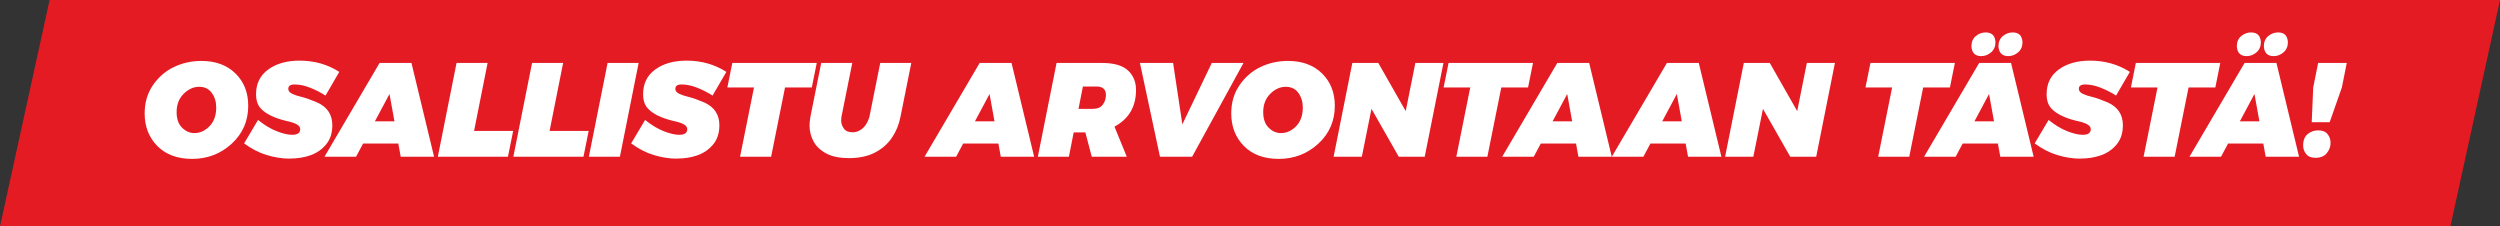
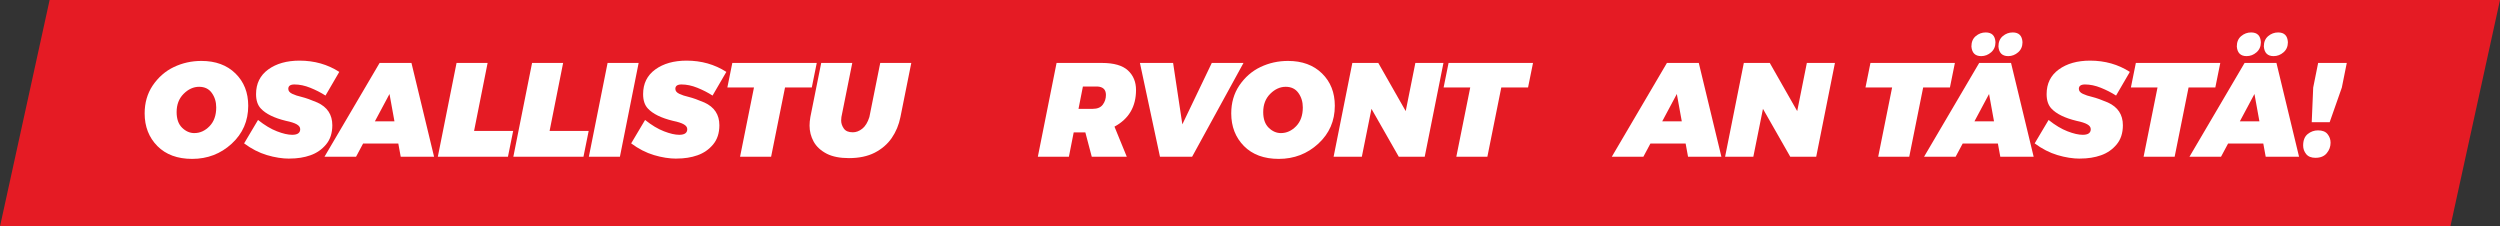
<svg xmlns="http://www.w3.org/2000/svg" id="Layer_2" data-name="Layer 2" viewBox="0 0 868.68 78.67">
  <rect x="0" y="0" width="868.68" height="78.67" fill="#333333" stroke="none" />
  <defs>
    <style>
      .cls-1 {
        fill: #fff;
      }

      .cls-2 {
        fill: #e51b24;
      }
    </style>
  </defs>
  <g id="Layer_1-2" data-name="Layer 1">
    <polygon class="cls-2" points="851.44 78.67 0 78.67 17.24 0 868.68 0 851.44 78.67" />
    <g>
      <path class="cls-1" d="M66.77,55.21c-5.11,0-9.14-1.49-12.09-4.46-2.94-2.98-4.42-6.76-4.42-11.35,0-3.66.92-6.87,2.77-9.65,1.97-2.9,4.43-5.05,7.39-6.46,2.96-1.41,6.15-2.12,9.56-2.12,4.93,0,8.87,1.45,11.83,4.35,2.96,2.9,4.44,6.64,4.44,11.23,0,5.27-1.91,9.66-5.74,13.18-3.83,3.52-8.41,5.28-13.74,5.28ZM67.56,46.24c1.95,0,3.7-.8,5.25-2.39,1.55-1.6,2.32-3.77,2.32-6.53,0-1.92-.51-3.6-1.53-5.02-1.02-1.43-2.5-2.14-4.42-2.14s-3.74.81-5.37,2.44-2.44,3.74-2.44,6.35c0,2.39.64,4.2,1.91,5.44,1.27,1.24,2.7,1.86,4.28,1.86Z" />
      <path class="cls-1" d="M100.63,55.12c-2.51,0-5.14-.41-7.88-1.23-2.74-.82-5.39-2.18-7.93-4.07l4.84-8.14c2.29,1.83,4.49,3.15,6.58,3.95,2.09.81,3.85,1.21,5.28,1.21,1.86,0,2.79-.65,2.79-1.95,0-.67-.4-1.23-1.21-1.69-.81-.46-2.05-.86-3.72-1.2-4.09-.99-7.01-2.42-8.74-4.28-1.12-1.18-1.67-2.85-1.67-5.02,0-3.66,1.41-6.51,4.23-8.56,2.82-2.05,6.45-3.07,10.88-3.07,5.15,0,9.75,1.3,13.81,3.91l-4.79,8.23c-1.61-1.04-3.38-1.94-5.29-2.71-1.91-.77-3.75-1.15-5.5-1.15-1.43,0-2.14.51-2.14,1.53,0,.71.46,1.29,1.37,1.72.91.43,1.99.79,3.23,1.07,1.49.37,3.32,1.02,5.49,1.95,3.47,1.58,5.21,4.22,5.21,7.9,0,2.73-.73,4.96-2.19,6.7-1.46,1.74-3.26,2.98-5.42,3.74-2.15.76-4.56,1.14-7.23,1.14Z" />
      <path class="cls-1" d="M150.82,54.47h-11.58l-.84-4.6h-12.23l-2.46,4.6h-10.97l19.16-32.6h11.07l7.86,32.6ZM137.06,42.15l-1.72-9.49-5.07,9.49h6.79Z" />
      <path class="cls-1" d="M176.49,54.47h-24.36l6.51-32.6h10.79l-4.7,23.62h13.58l-1.81,8.97Z" />
      <path class="cls-1" d="M202.73,54.47h-24.36l6.51-32.6h10.79l-4.7,23.62h13.58l-1.81,8.97Z" />
      <path class="cls-1" d="M215.4,54.47h-10.79l6.51-32.6h10.79l-6.51,32.6Z" />
      <path class="cls-1" d="M235.12,55.12c-2.51,0-5.14-.41-7.88-1.23-2.74-.82-5.39-2.18-7.93-4.07l4.84-8.14c2.29,1.83,4.49,3.15,6.58,3.95,2.09.81,3.85,1.21,5.28,1.21,1.86,0,2.79-.65,2.79-1.95,0-.67-.4-1.23-1.21-1.69-.81-.46-2.05-.86-3.72-1.2-4.09-.99-7.01-2.42-8.74-4.28-1.12-1.18-1.67-2.85-1.67-5.02,0-3.66,1.41-6.51,4.23-8.56,2.82-2.05,6.45-3.07,10.88-3.07,5.15,0,9.75,1.3,13.81,3.91l-4.79,8.23c-1.61-1.04-3.38-1.94-5.29-2.71-1.91-.77-3.75-1.15-5.5-1.15-1.43,0-2.14.51-2.14,1.53,0,.71.46,1.29,1.37,1.72.91.43,1.99.79,3.23,1.07,1.49.37,3.32,1.02,5.49,1.95,3.47,1.58,5.21,4.22,5.21,7.9,0,2.73-.73,4.96-2.19,6.7-1.46,1.74-3.26,2.98-5.42,3.74-2.15.76-4.56,1.14-7.23,1.14Z" />
      <path class="cls-1" d="M267.94,54.47h-10.79l4.84-24.09h-9.25l1.72-8.51h29.34l-1.72,8.51h-9.3l-4.84,24.09Z" />
      <path class="cls-1" d="M294.97,54.94c-3.1,0-5.66-.5-7.67-1.51-2.09-1.08-3.62-2.49-4.57-4.21-.95-1.72-1.43-3.58-1.43-5.58,0-.9.09-1.89.28-2.98l3.77-18.79h10.79l-3.77,18.79-.09,1.21c0,.96.3,1.88.91,2.77s1.65,1.33,3.14,1.33c1.15,0,2.25-.42,3.3-1.26,1.05-.84,1.88-2.19,2.46-4.05l3.77-18.79h10.79l-3.77,18.79c-.54,2.71-1.55,5.14-3.02,7.28-1.47,2.14-3.46,3.85-5.97,5.14-2.46,1.24-5.43,1.86-8.9,1.86Z" />
-       <path class="cls-1" d="M359.33,54.47h-11.58l-.84-4.6h-12.23l-2.46,4.6h-10.97l19.16-32.6h11.07l7.86,32.6ZM345.56,42.15l-1.72-9.49-5.07,9.49h6.79Z" />
      <path class="cls-1" d="M391.54,54.47h-12.18l-2.23-8.46h-4.05l-1.67,8.46h-10.79l6.51-32.6h15.76c4.15,0,7.17.87,9.04,2.6,1.88,1.74,2.81,4,2.81,6.79,0,5.8-2.5,10.04-7.49,12.74l4.28,10.46ZM379.73,37.82c1.58,0,2.74-.49,3.46-1.46.73-.98,1.09-2.1,1.09-3.37,0-1.86-1.01-2.84-3.02-2.93h-4.98l-1.53,7.77h4.98Z" />
      <path class="cls-1" d="M414.22,54.47h-11.16l-6.97-32.6h11.53l3.21,21.34,10.23-21.34h11.02l-17.86,32.6Z" />
      <path class="cls-1" d="M444.33,55.21c-5.11,0-9.14-1.49-12.09-4.46-2.94-2.98-4.42-6.76-4.42-11.35,0-3.66.92-6.87,2.77-9.65,1.97-2.9,4.43-5.05,7.39-6.46,2.96-1.41,6.15-2.12,9.56-2.12,4.93,0,8.87,1.45,11.83,4.35,2.96,2.9,4.44,6.64,4.44,11.23,0,5.27-1.91,9.66-5.74,13.18-3.83,3.52-8.41,5.28-13.74,5.28ZM445.12,46.24c1.95,0,3.7-.8,5.25-2.39,1.55-1.6,2.32-3.77,2.32-6.53,0-1.92-.51-3.6-1.53-5.02-1.02-1.43-2.5-2.14-4.42-2.14s-3.74.81-5.37,2.44-2.44,3.74-2.44,6.35c0,2.39.64,4.2,1.91,5.44,1.27,1.24,2.7,1.86,4.28,1.86Z" />
      <path class="cls-1" d="M495.06,54.47h-9.02l-9.49-16.65-3.35,16.65h-9.81l6.51-32.6h9.02l9.53,16.74,3.35-16.74h9.76l-6.51,32.6Z" />
      <path class="cls-1" d="M516.82,54.47h-10.79l4.84-24.09h-9.25l1.72-8.51h29.34l-1.72,8.51h-9.3l-4.84,24.09Z" />
-       <path class="cls-1" d="M560.04,54.47h-11.58l-.84-4.6h-12.23l-2.46,4.6h-10.97l19.16-32.6h11.07l7.86,32.6ZM546.28,42.15l-1.72-9.49-5.07,9.49h6.79Z" />
      <path class="cls-1" d="M598.13,54.47h-11.58l-.84-4.6h-12.23l-2.46,4.6h-10.97l19.16-32.6h11.07l7.86,32.6ZM584.37,42.15l-1.72-9.49-5.07,9.49h6.79Z" />
      <path class="cls-1" d="M631.09,54.47h-9.02l-9.49-16.65-3.35,16.65h-9.81l6.51-32.6h9.02l9.53,16.74,3.35-16.74h9.76l-6.51,32.6Z" />
      <path class="cls-1" d="M663.41,54.47h-10.79l4.84-24.09h-9.25l1.72-8.51h29.34l-1.72,8.51h-9.3l-4.84,24.09Z" />
      <path class="cls-1" d="M706.63,54.47h-11.58l-.84-4.6h-12.23l-2.46,4.6h-10.97l19.16-32.6h11.07l7.86,32.6ZM688.4,19.5c-2.08,0-3.21-1.12-3.39-3.35,0-1.55.5-2.75,1.51-3.6,1.01-.85,2.16-1.28,3.46-1.28,2.14,0,3.27,1.13,3.39,3.39,0,1.46-.5,2.63-1.51,3.51-1.01.88-2.16,1.33-3.46,1.33ZM692.86,42.15l-1.72-9.49-5.07,9.49h6.79ZM697.79,19.5c-2.08,0-3.21-1.12-3.39-3.35,0-1.55.5-2.75,1.51-3.6,1.01-.85,2.16-1.28,3.46-1.28,2.14,0,3.27,1.13,3.39,3.39,0,1.46-.5,2.63-1.51,3.51-1.01.88-2.16,1.33-3.46,1.33Z" />
      <path class="cls-1" d="M722.8,55.12c-2.51,0-5.14-.41-7.88-1.23-2.74-.82-5.39-2.18-7.93-4.07l4.84-8.14c2.29,1.83,4.49,3.15,6.58,3.95,2.09.81,3.85,1.21,5.28,1.21,1.86,0,2.79-.65,2.79-1.95,0-.67-.4-1.23-1.21-1.69-.81-.46-2.05-.86-3.72-1.2-4.09-.99-7.01-2.42-8.74-4.28-1.12-1.18-1.67-2.85-1.67-5.02,0-3.66,1.41-6.51,4.23-8.56s6.45-3.07,10.88-3.07c5.15,0,9.75,1.3,13.81,3.91l-4.79,8.23c-1.61-1.04-3.38-1.94-5.29-2.71-1.91-.77-3.75-1.15-5.5-1.15-1.43,0-2.14.51-2.14,1.53,0,.71.46,1.29,1.37,1.72.91.43,1.99.79,3.23,1.07,1.49.37,3.32,1.02,5.49,1.95,3.47,1.58,5.21,4.22,5.21,7.9,0,2.73-.73,4.96-2.19,6.7-1.46,1.74-3.26,2.98-5.42,3.74s-4.56,1.14-7.23,1.14Z" />
      <path class="cls-1" d="M755.63,54.47h-10.79l4.84-24.09h-9.25l1.72-8.51h29.34l-1.72,8.51h-9.3l-4.84,24.09Z" />
      <path class="cls-1" d="M798.85,54.47h-11.58l-.84-4.6h-12.23l-2.46,4.6h-10.97l19.16-32.6h11.07l7.86,32.6ZM780.62,19.5c-2.08,0-3.21-1.12-3.39-3.35,0-1.55.5-2.75,1.51-3.6,1.01-.85,2.16-1.28,3.46-1.28,2.14,0,3.27,1.13,3.39,3.39,0,1.46-.5,2.63-1.51,3.51-1.01.88-2.16,1.33-3.46,1.33ZM785.08,42.15l-1.72-9.49-5.07,9.49h6.79ZM790.01,19.5c-2.08,0-3.21-1.12-3.39-3.35,0-1.55.5-2.75,1.51-3.6,1.01-.85,2.16-1.28,3.46-1.28,2.14,0,3.27,1.13,3.39,3.39,0,1.46-.5,2.63-1.51,3.51-1.01.88-2.16,1.33-3.46,1.33Z" />
      <path class="cls-1" d="M804.61,54.84c-1.49,0-2.58-.43-3.28-1.3-.7-.87-1.05-1.86-1.05-2.98,0-1.8.53-3.12,1.58-3.98,1.05-.85,2.25-1.28,3.58-1.28,1.52,0,2.63.43,3.32,1.3.7.87,1.05,1.86,1.05,2.98,0,1.36-.44,2.58-1.33,3.65-.88,1.07-2.18,1.6-3.88,1.6ZM809.49,42.47h-6.23l.51-12.04,1.72-8.56h9.95l-1.72,8.56-4.23,12.04Z" />
    </g>
  </g>
</svg>